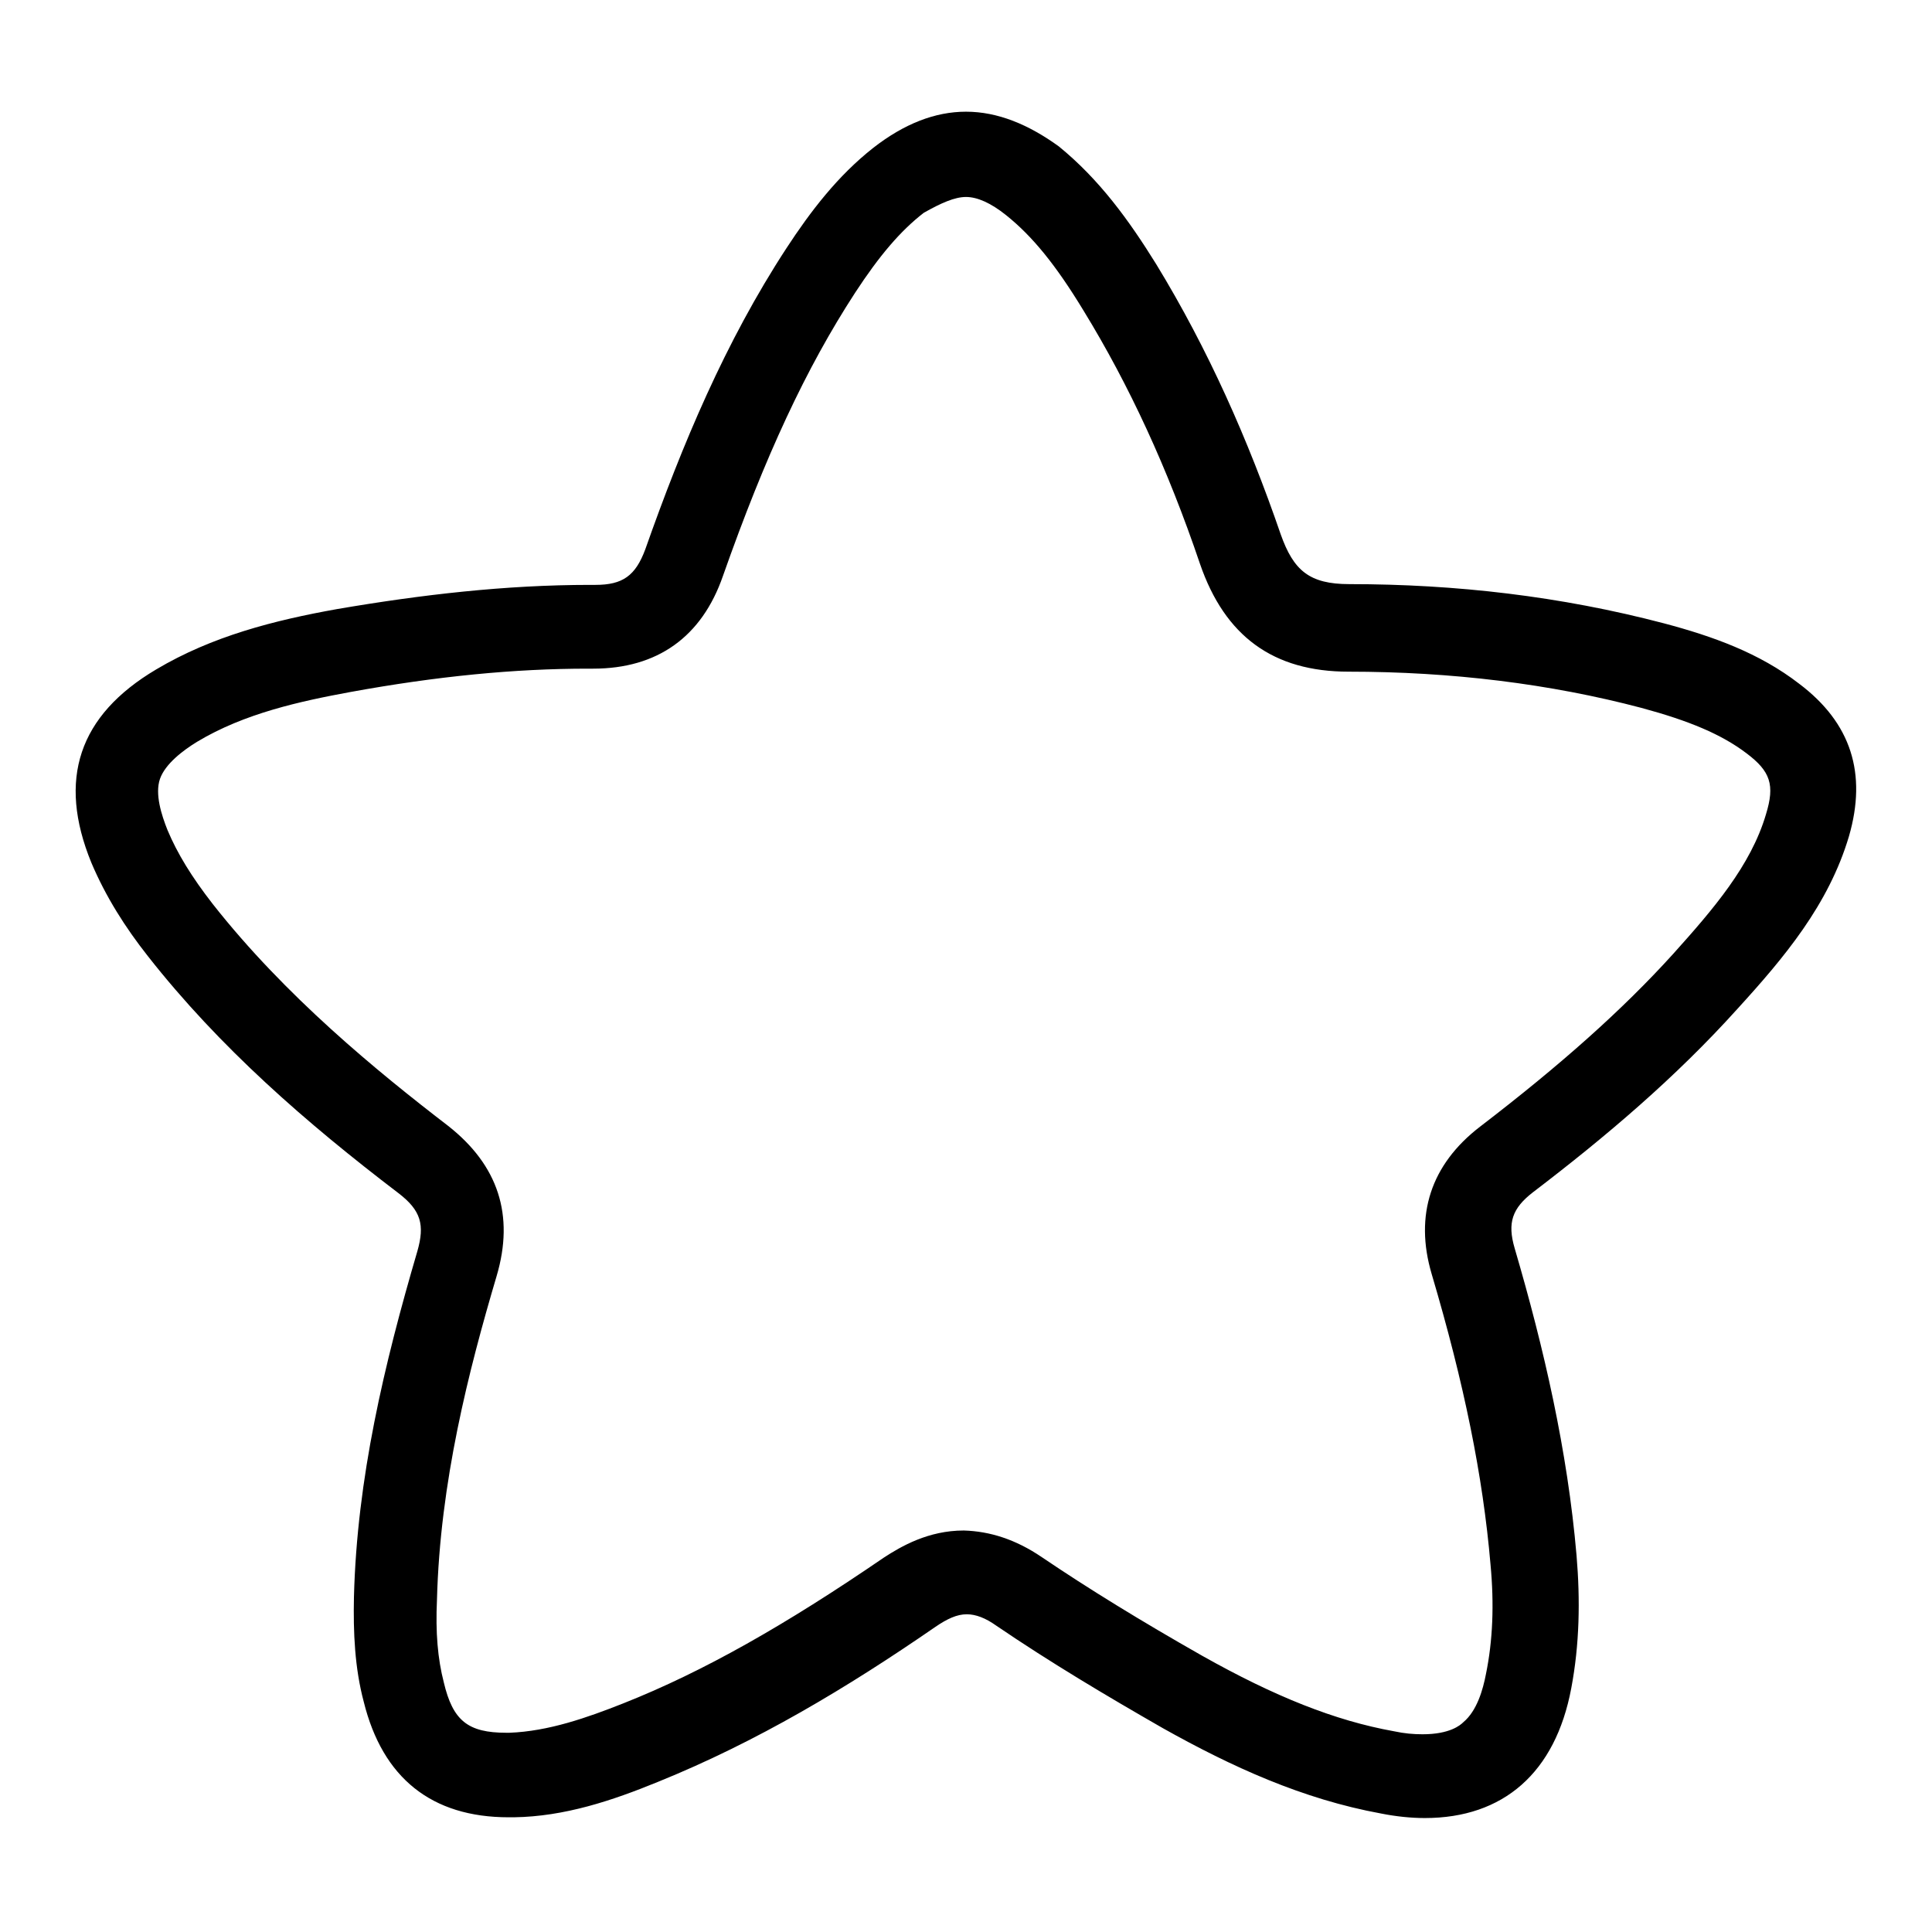
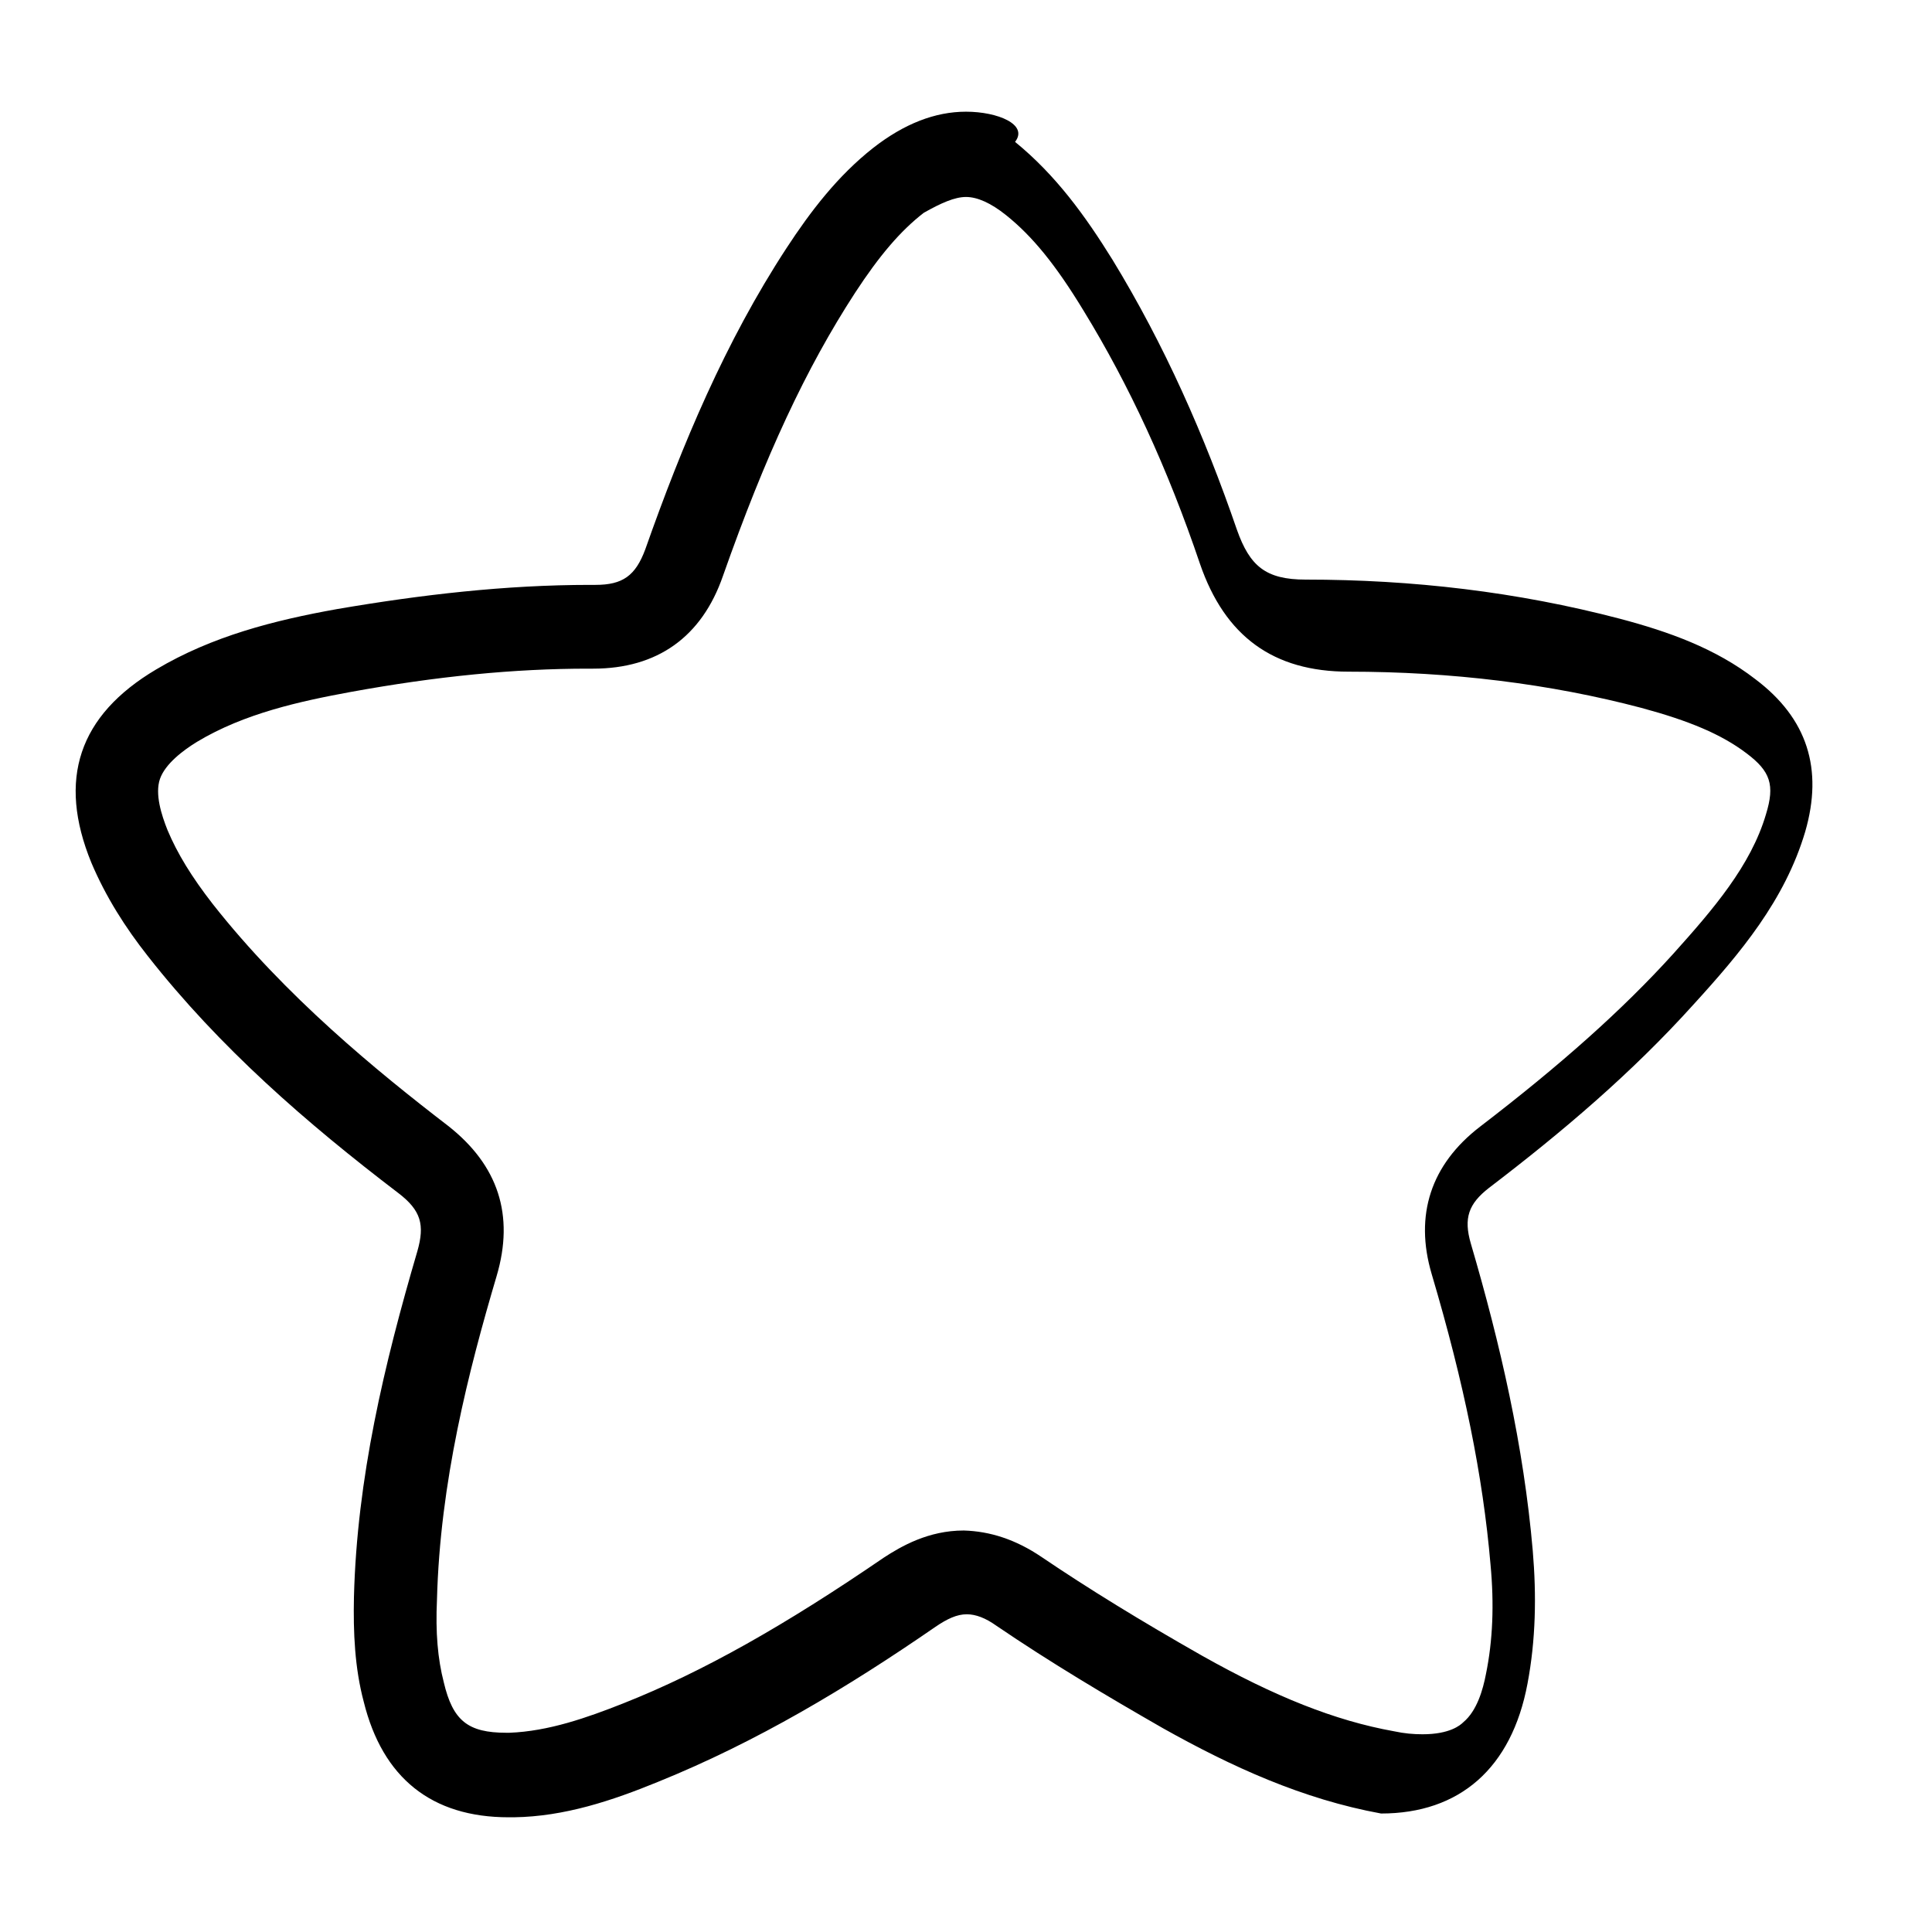
<svg xmlns="http://www.w3.org/2000/svg" version="1.1" x="0px" y="0px" viewBox="0 0 256 256" enable-background="new 0 0 256 256" xml:space="preserve">
  <g>
    <g>
-       <path fill="#000000" d="M128,26.1c1.5,0,3.3,0.8,5.3,2.4c3.5,2.8,6.6,6.6,10.3,12.7c6,9.8,11.1,20.8,15.4,33.5c3.3,9.6,9.7,14.3,19.7,14.3c13.6,0,26.7,1.6,38.8,4.8c6.3,1.7,10.6,3.5,13.9,6c3.2,2.4,3.8,4.2,2.6,8.1c-2,6.8-7,12.6-12.3,18.5c-6.7,7.4-14.9,14.7-25.6,22.9c-6.5,5-8.7,11.7-6.4,19.5c4.3,14.5,6.8,26.8,7.8,38.5c0.5,5.3,0.3,10.1-0.6,14.5c-0.4,2.1-1.2,4.9-3,6.4c-0.4,0.4-1.8,1.6-5.4,1.6c-1.2,0-2.4-0.1-3.8-0.4c-7.8-1.4-15.8-4.6-25.4-10c-8.1-4.6-15.1-8.9-21.3-13.1c-3.4-2.3-6.8-3.4-10.3-3.5c-4.7,0-8.3,2.1-10.6,3.6c-13,8.9-23.9,15.1-34.5,19.3c-4.8,1.9-9.9,3.7-15.1,3.9c-0.1,0-0.3,0-0.4,0c-5.1,0-7.1-1.6-8.3-6.7c-0.8-3.1-1.1-6.6-0.9-10.9v0v0c0.4-15.6,4.2-30.4,7.9-42.9c2.4-8.1,0.2-14.7-6.4-19.9c-9.5-7.3-21.6-17.2-31.2-29.4c-2.8-3.6-4.7-6.7-6-9.8c-0.8-2-1.7-4.8-1-6.8c0.7-2,3.1-3.8,4.9-4.9c6.3-3.8,13.8-5.4,20.3-6.6c11.5-2.1,21.8-3.1,31.5-3.1h0.6h0.1c8.5,0,14.4-4.2,17.2-12.3c5.6-15.9,11-27.5,17.5-37.5c3.2-4.9,6-8.2,9.1-10.6C124.7,26.9,126.5,26.1,128,26.1 M128,14.8c-4.1,0-8.2,1.6-12.3,4.8c-4.7,3.7-8.3,8.4-11.5,13.3c-8.1,12.4-13.8,26-18.7,39.9c-1.3,3.5-3,4.7-6.6,4.7c0,0,0,0-0.1,0c-0.2,0-0.4,0-0.6,0c-11.2,0-22.4,1.3-33.5,3.2c-8.4,1.5-16.6,3.6-24,8c-10.3,6.1-13.1,14.6-8.6,25.6c1.9,4.5,4.5,8.6,7.5,12.4c9.5,12.1,21,22.1,33.2,31.4c3,2.3,3.5,4.2,2.5,7.7c-4.4,15-8,30.1-8.4,45.8c-0.1,4.7,0.1,9.4,1.3,13.9c2.5,10.1,9,15.3,19.2,15.3c0.2,0,0.4,0,0.7,0c6.7-0.1,13-2.2,19.1-4.7c13.1-5.3,25.1-12.5,36.7-20.5c1.6-1.1,2.9-1.7,4.2-1.7c1.2,0,2.5,0.5,3.9,1.5c7.2,4.9,14.6,9.3,22.1,13.6c9.1,5.1,18.5,9.4,28.9,11.3c2,0.4,4,0.6,5.8,0.6c10.4,0,17.3-6,19.4-17.2c1.1-5.8,1.2-11.7,0.7-17.6c-1.2-13.9-4.3-27.4-8.2-40.7c-1-3.4-0.3-5.3,2.4-7.4c9.7-7.4,18.9-15.2,27.1-24.3c6.2-6.8,12.1-13.8,14.8-22.9c2.4-8.3,0.3-15-6.6-20.2c-5.3-4.1-11.5-6.3-17.9-8c-13.7-3.6-27.6-5.2-41.7-5.2c-5.3,0-7.4-1.8-9.1-6.6c-4.3-12.5-9.6-24.5-16.5-35.8c-3.6-5.8-7.5-11.2-12.9-15.6C136.3,16.5,132.2,14.8,128,14.8L128,14.8z" />
+       <path fill="#000000" d="M128,26.1c1.5,0,3.3,0.8,5.3,2.4c3.5,2.8,6.6,6.6,10.3,12.7c6,9.8,11.1,20.8,15.4,33.5c3.3,9.6,9.7,14.3,19.7,14.3c13.6,0,26.7,1.6,38.8,4.8c6.3,1.7,10.6,3.5,13.9,6c3.2,2.4,3.8,4.2,2.6,8.1c-2,6.8-7,12.6-12.3,18.5c-6.7,7.4-14.9,14.7-25.6,22.9c-6.5,5-8.7,11.7-6.4,19.5c4.3,14.5,6.8,26.8,7.8,38.5c0.5,5.3,0.3,10.1-0.6,14.5c-0.4,2.1-1.2,4.9-3,6.4c-0.4,0.4-1.8,1.6-5.4,1.6c-1.2,0-2.4-0.1-3.8-0.4c-7.8-1.4-15.8-4.6-25.4-10c-8.1-4.6-15.1-8.9-21.3-13.1c-3.4-2.3-6.8-3.4-10.3-3.5c-4.7,0-8.3,2.1-10.6,3.6c-13,8.9-23.9,15.1-34.5,19.3c-4.8,1.9-9.9,3.7-15.1,3.9c-0.1,0-0.3,0-0.4,0c-5.1,0-7.1-1.6-8.3-6.7c-0.8-3.1-1.1-6.6-0.9-10.9v0v0c0.4-15.6,4.2-30.4,7.9-42.9c2.4-8.1,0.2-14.7-6.4-19.9c-9.5-7.3-21.6-17.2-31.2-29.4c-2.8-3.6-4.7-6.7-6-9.8c-0.8-2-1.7-4.8-1-6.8c0.7-2,3.1-3.8,4.9-4.9c6.3-3.8,13.8-5.4,20.3-6.6c11.5-2.1,21.8-3.1,31.5-3.1h0.6h0.1c8.5,0,14.4-4.2,17.2-12.3c5.6-15.9,11-27.5,17.5-37.5c3.2-4.9,6-8.2,9.1-10.6C124.7,26.9,126.5,26.1,128,26.1 M128,14.8c-4.1,0-8.2,1.6-12.3,4.8c-4.7,3.7-8.3,8.4-11.5,13.3c-8.1,12.4-13.8,26-18.7,39.9c-1.3,3.5-3,4.7-6.6,4.7c0,0,0,0-0.1,0c-0.2,0-0.4,0-0.6,0c-11.2,0-22.4,1.3-33.5,3.2c-8.4,1.5-16.6,3.6-24,8c-10.3,6.1-13.1,14.6-8.6,25.6c1.9,4.5,4.5,8.6,7.5,12.4c9.5,12.1,21,22.1,33.2,31.4c3,2.3,3.5,4.2,2.5,7.7c-4.4,15-8,30.1-8.4,45.8c-0.1,4.7,0.1,9.4,1.3,13.9c2.5,10.1,9,15.3,19.2,15.3c0.2,0,0.4,0,0.7,0c6.7-0.1,13-2.2,19.1-4.7c13.1-5.3,25.1-12.5,36.7-20.5c1.6-1.1,2.9-1.7,4.2-1.7c1.2,0,2.5,0.5,3.9,1.5c7.2,4.9,14.6,9.3,22.1,13.6c9.1,5.1,18.5,9.4,28.9,11.3c10.4,0,17.3-6,19.4-17.2c1.1-5.8,1.2-11.7,0.7-17.6c-1.2-13.9-4.3-27.4-8.2-40.7c-1-3.4-0.3-5.3,2.4-7.4c9.7-7.4,18.9-15.2,27.1-24.3c6.2-6.8,12.1-13.8,14.8-22.9c2.4-8.3,0.3-15-6.6-20.2c-5.3-4.1-11.5-6.3-17.9-8c-13.7-3.6-27.6-5.2-41.7-5.2c-5.3,0-7.4-1.8-9.1-6.6c-4.3-12.5-9.6-24.5-16.5-35.8c-3.6-5.8-7.5-11.2-12.9-15.6C136.3,16.5,132.2,14.8,128,14.8L128,14.8z" />
    </g>
  </g>
</svg>